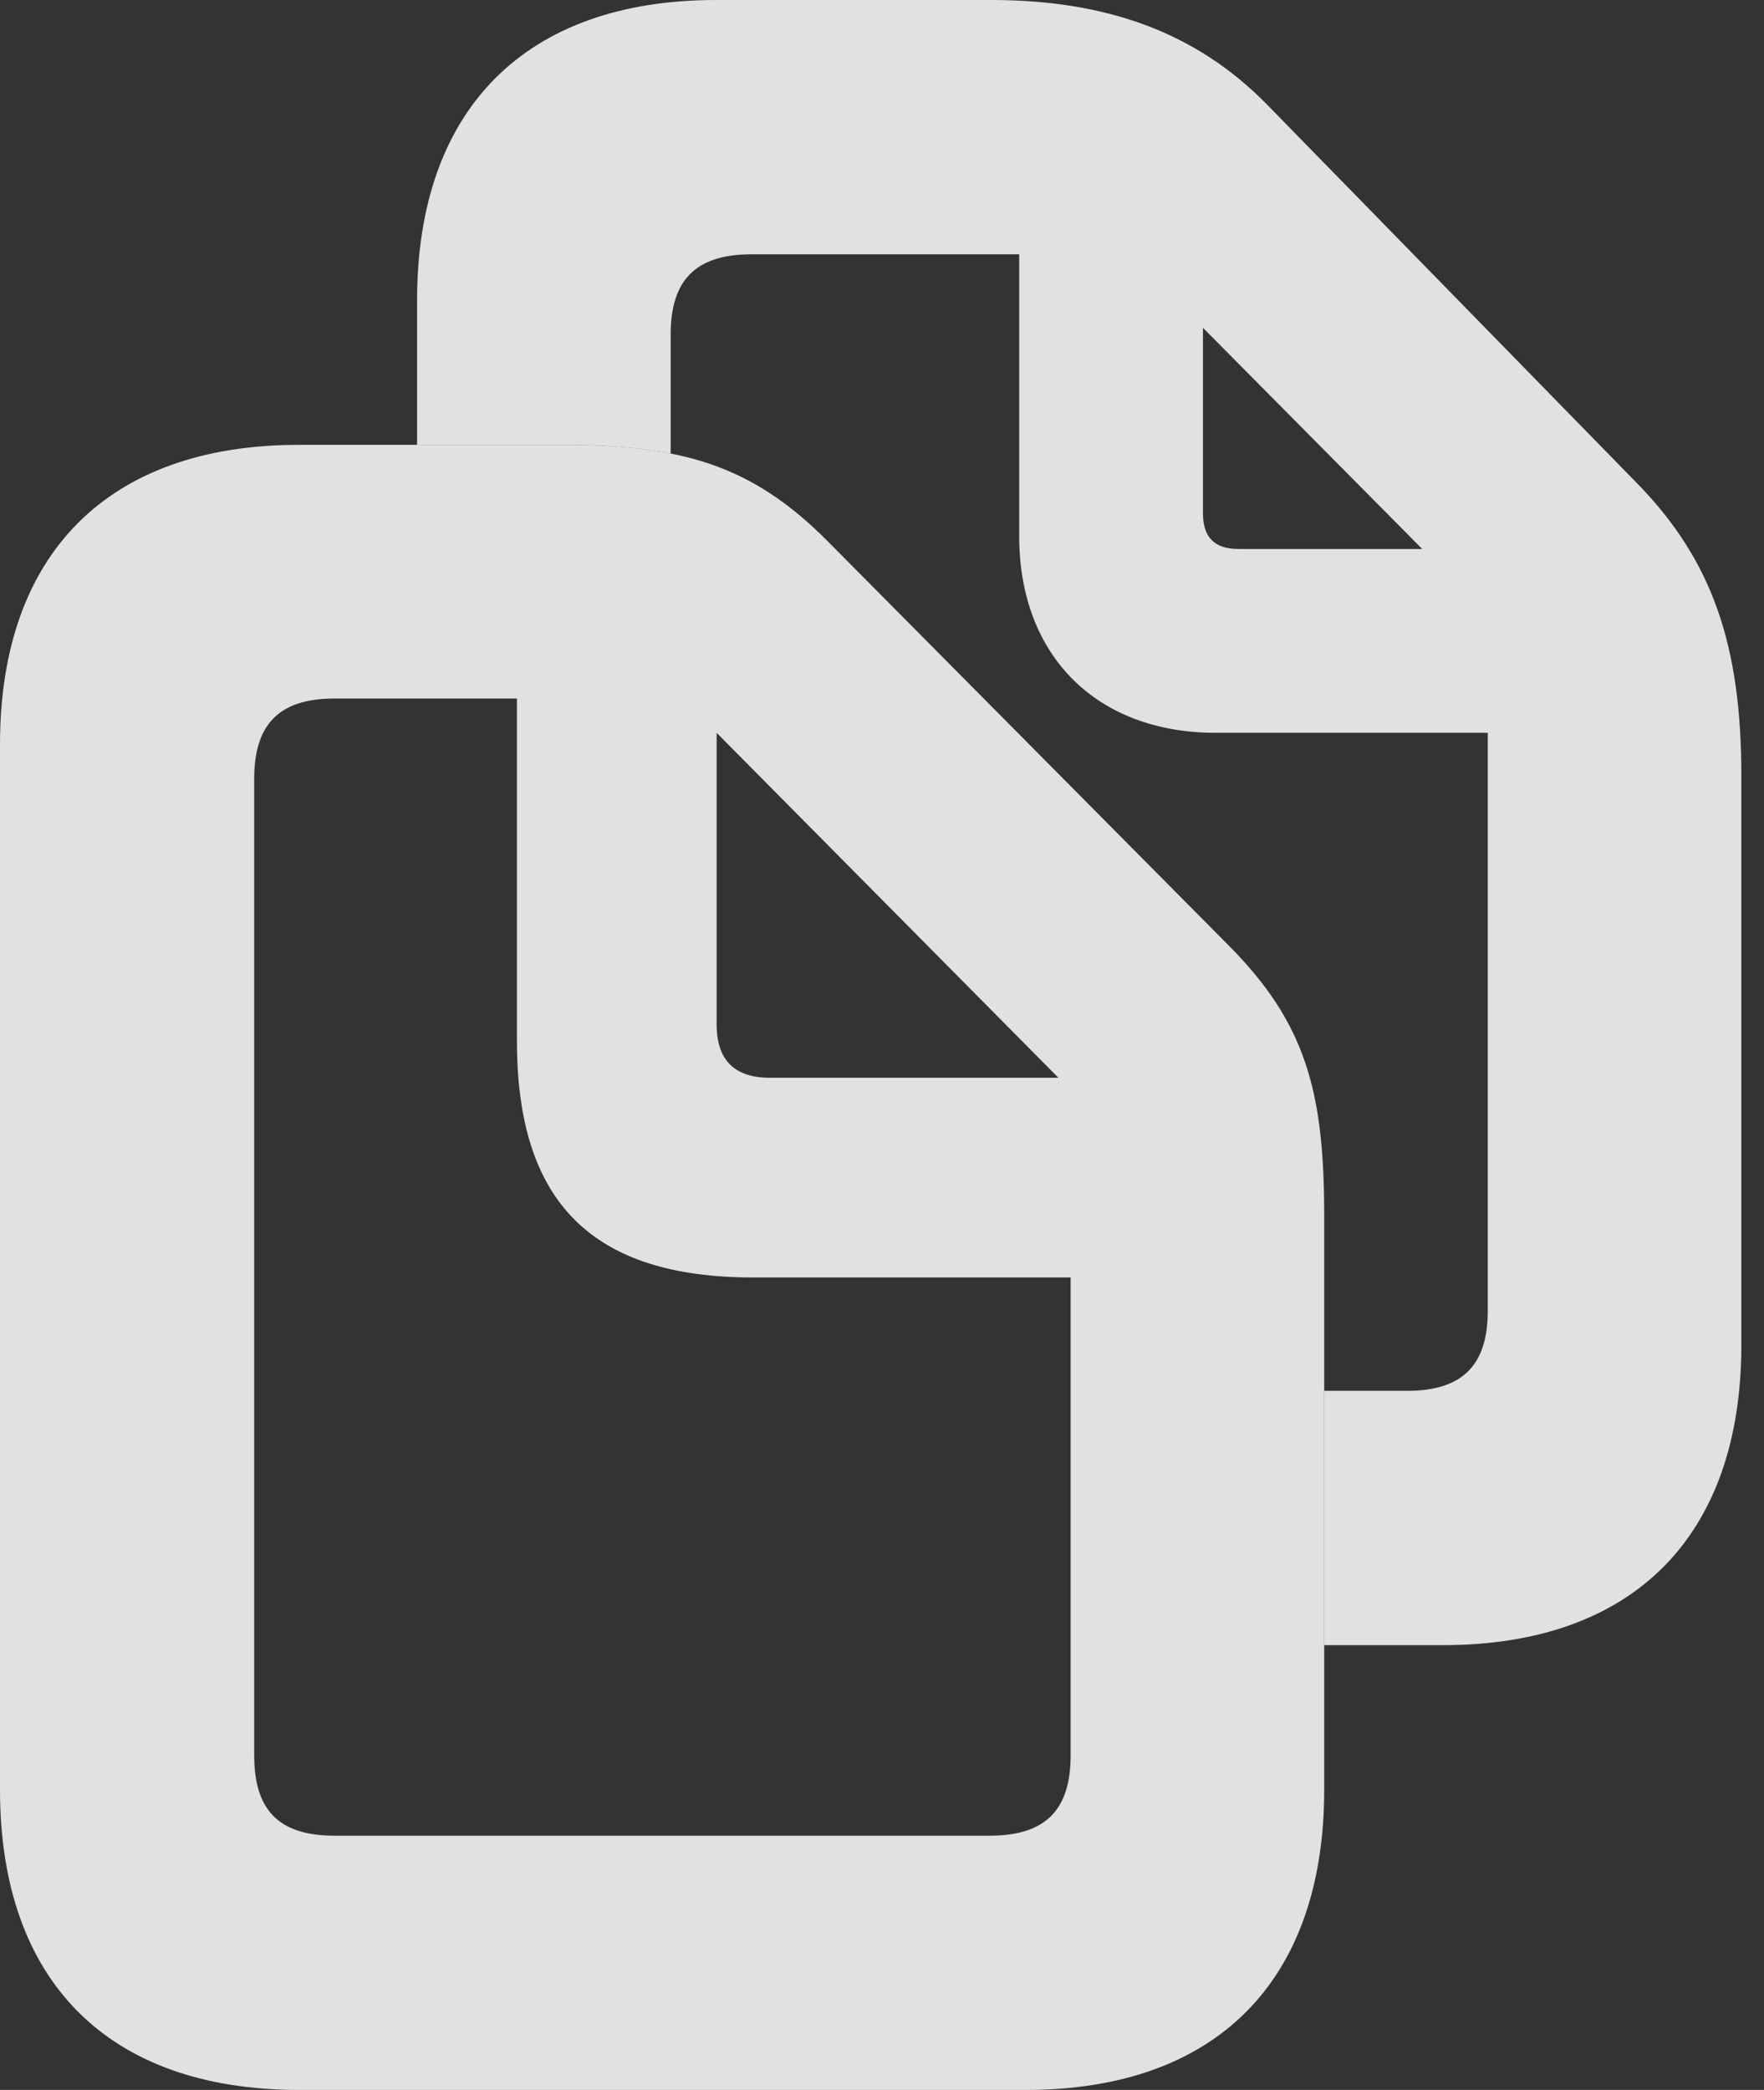
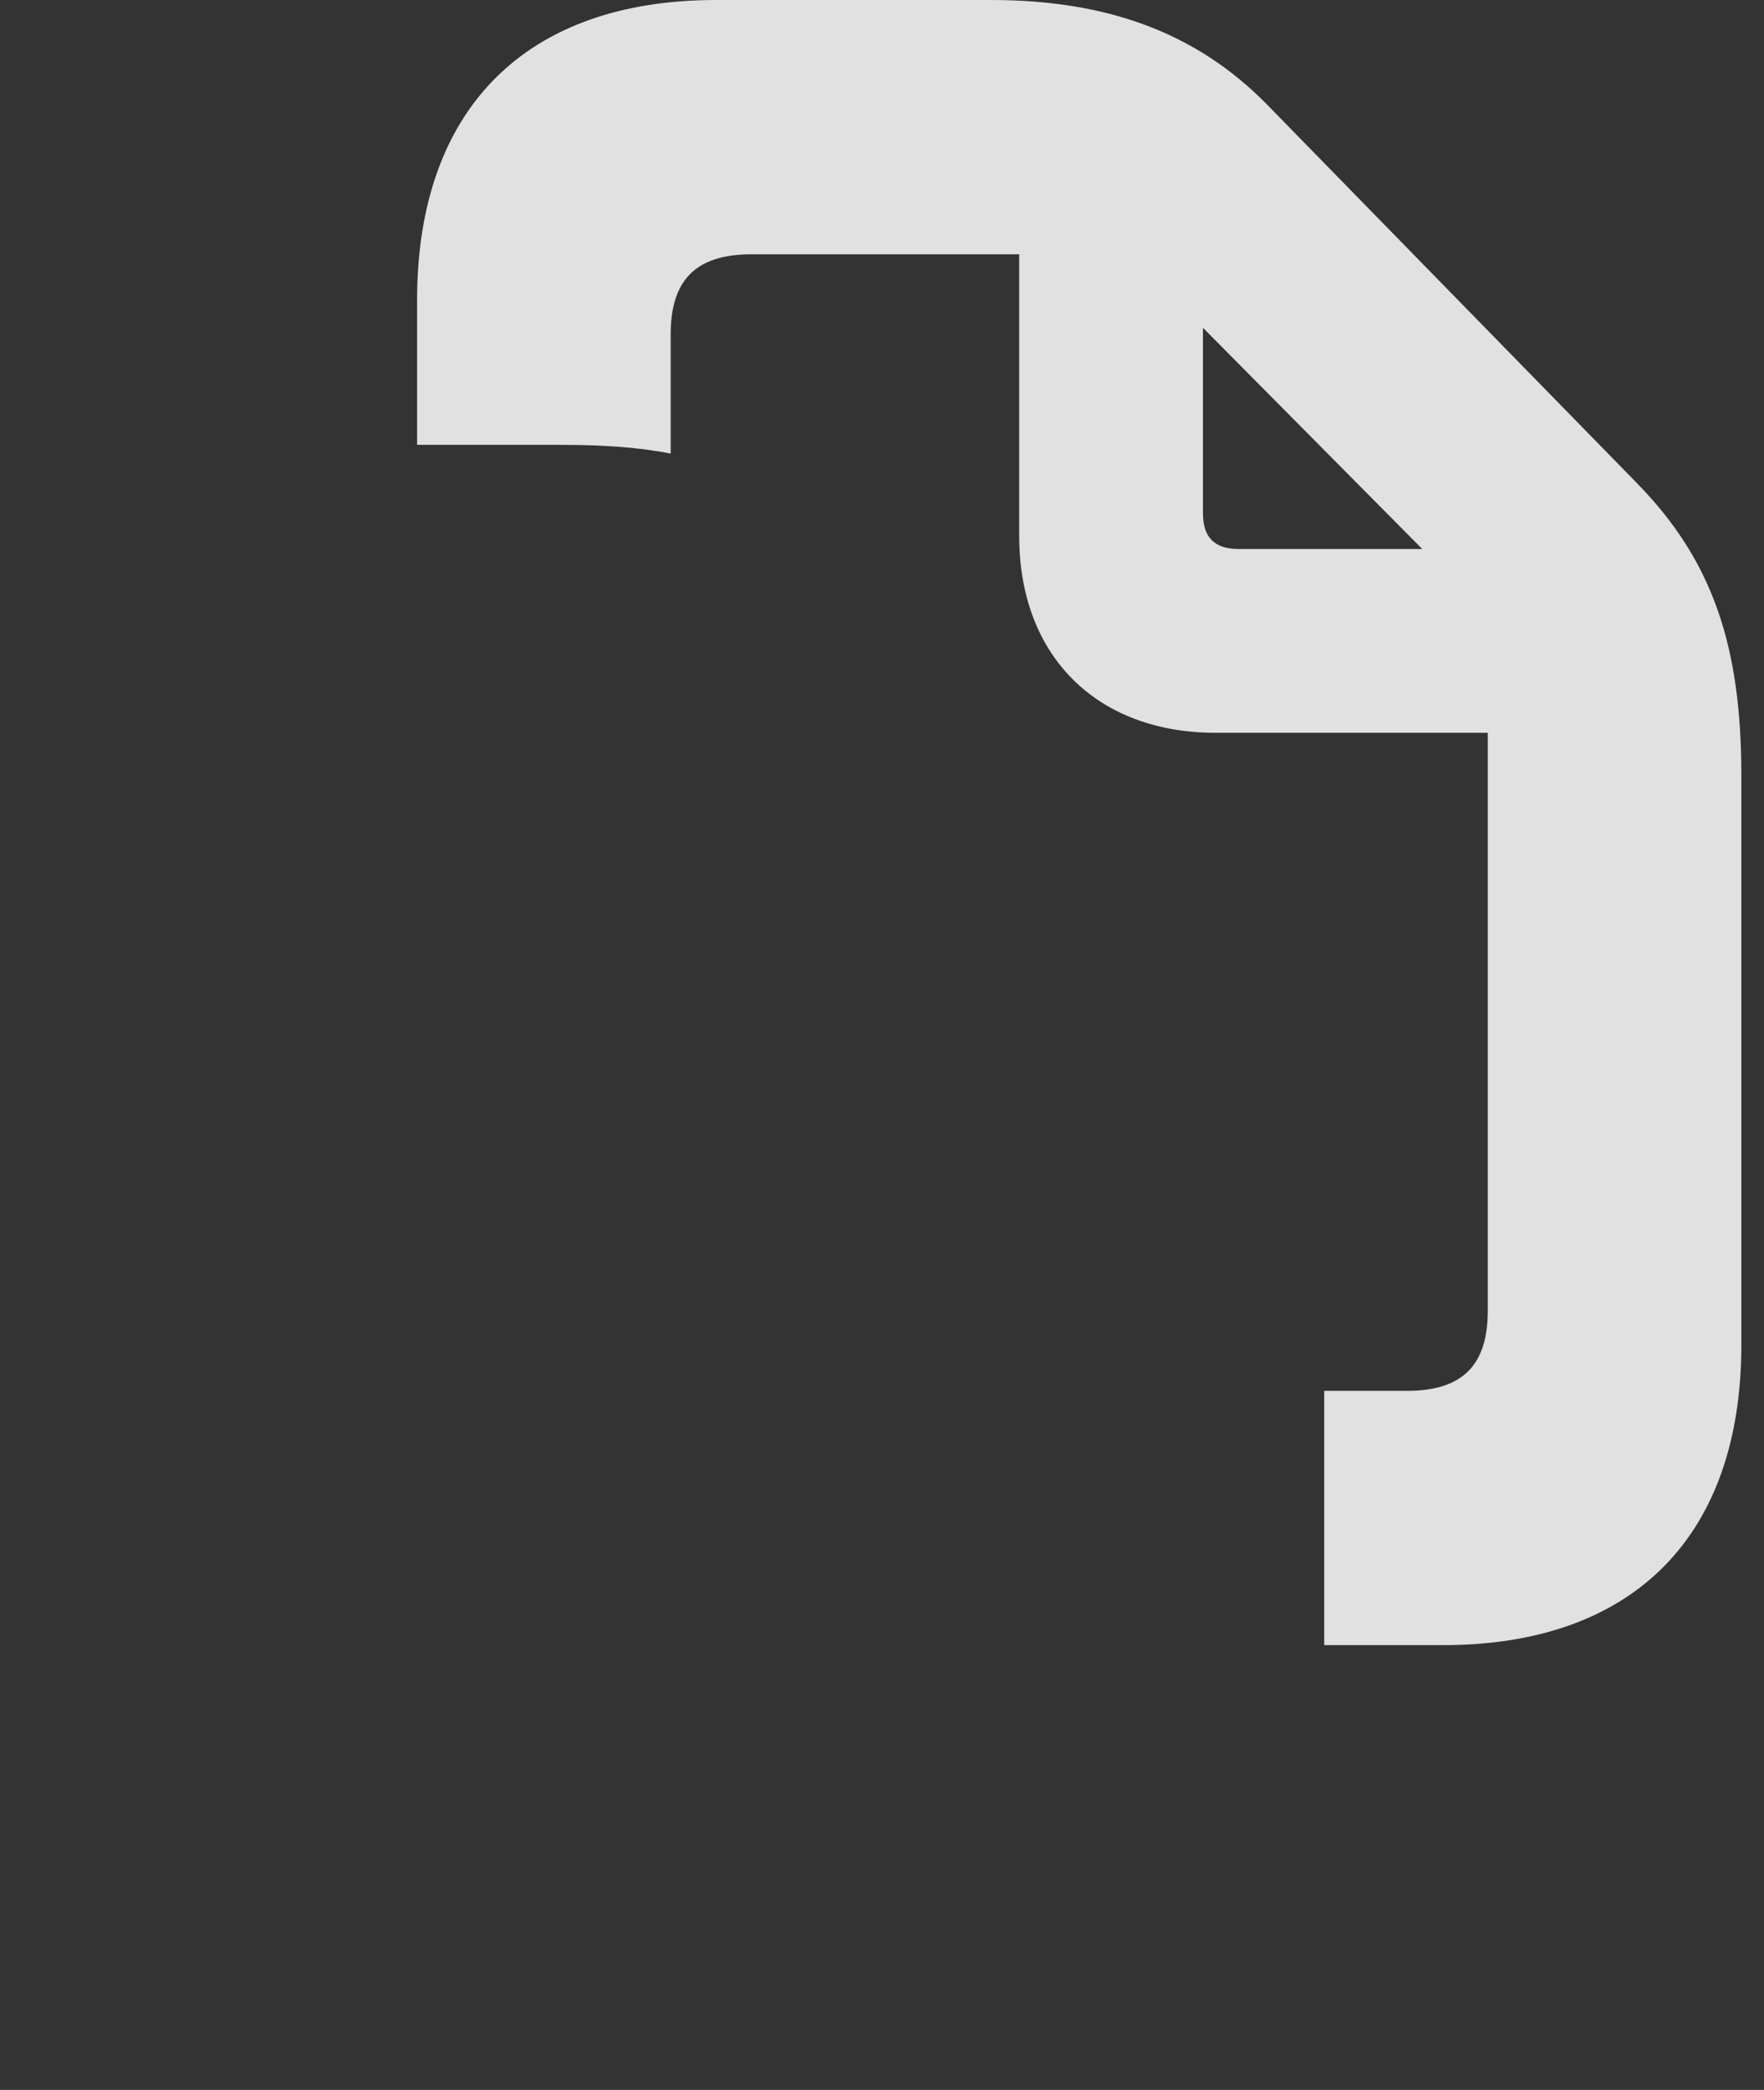
<svg xmlns="http://www.w3.org/2000/svg" version="1.1" viewBox="0 0 28.125 33.31">
  <rect x="0" y="0" width="28.125" height="33.31" fill="#333333" stroke="none" />
  <g>
    <rect height="33.31" opacity="0" width="28.125" x="0" y="0" />
-     <path d="M6.65 4.785C6.65 1.738 8.379 0 11.416 0L15.801 0C17.646 0 19.072 0.518 20.195 1.66L26.123 7.725C27.305 8.945 27.764 10.293 27.764 12.363L27.764 21.436C27.764 24.482 26.045 26.221 23.008 26.221L21.113 26.221L21.113 22.168L22.432 22.168C23.34 22.168 23.721 21.738 23.721 20.889L23.721 11.68L19.385 11.68C17.48 11.68 16.25 10.449 16.25 8.545L16.25 4.053L11.982 4.053C11.074 4.053 10.693 4.482 10.693 5.332L10.693 7.23C10.592 7.208 10.486 7.191 10.377 7.177C10.346 7.171 10.315 7.167 10.283 7.163C10.243 7.157 10.201 7.152 10.158 7.149C10.107 7.142 10.055 7.137 10.001 7.133C9.968 7.129 9.935 7.126 9.9 7.124C9.814 7.117 9.725 7.111 9.634 7.106C9.613 7.105 9.591 7.104 9.568 7.104C9.491 7.099 9.412 7.097 9.33 7.095C9.303 7.094 9.275 7.093 9.245 7.093C9.145 7.091 9.041 7.09 8.936 7.09L6.65 7.09ZM19.18 8.184C19.18 8.564 19.365 8.75 19.746 8.75L22.676 8.75L19.18 5.225Z" fill="white" fill-opacity="0.85" />
-     <path d="M0 28.525C0 31.582 1.729 33.31 4.766 33.31L16.357 33.31C19.395 33.31 21.113 31.572 21.113 28.525L21.113 19.375C21.113 17.393 20.82 16.299 19.57 15.049L13.203 8.633C11.973 7.393 10.85 7.09 8.936 7.09L4.766 7.09C1.729 7.09 0 8.818 0 11.865ZM4.053 27.979L4.053 12.412C4.053 11.572 4.424 11.133 5.332 11.133L8.242 11.133L8.242 16.592C8.242 19.16 9.434 20.361 12.012 20.361L17.07 20.361L17.07 27.979C17.07 28.828 16.689 29.258 15.781 29.258L5.332 29.258C4.424 29.258 4.053 28.828 4.053 27.979ZM12.275 17.178C11.709 17.178 11.426 16.895 11.426 16.328L11.426 11.68L16.875 17.178Z" fill="white" fill-opacity="0.85" />
+     <path d="M6.65 4.785C6.65 1.738 8.379 0 11.416 0L15.801 0C17.646 0 19.072 0.518 20.195 1.66L26.123 7.725C27.305 8.945 27.764 10.293 27.764 12.363L27.764 21.436C27.764 24.482 26.045 26.221 23.008 26.221L21.113 26.221L21.113 22.168L22.432 22.168C23.34 22.168 23.721 21.738 23.721 20.889L23.721 11.68L19.385 11.68C17.48 11.68 16.25 10.449 16.25 8.545L16.25 4.053L11.982 4.053C11.074 4.053 10.693 4.482 10.693 5.332L10.693 7.23C10.592 7.208 10.486 7.191 10.377 7.177C10.346 7.171 10.315 7.167 10.283 7.163C10.243 7.157 10.201 7.152 10.158 7.149C10.107 7.142 10.055 7.137 10.001 7.133C9.968 7.129 9.935 7.126 9.9 7.124C9.613 7.105 9.591 7.104 9.568 7.104C9.491 7.099 9.412 7.097 9.33 7.095C9.303 7.094 9.275 7.093 9.245 7.093C9.145 7.091 9.041 7.09 8.936 7.09L6.65 7.09ZM19.18 8.184C19.18 8.564 19.365 8.75 19.746 8.75L22.676 8.75L19.18 5.225Z" fill="white" fill-opacity="0.85" />
  </g>
</svg>